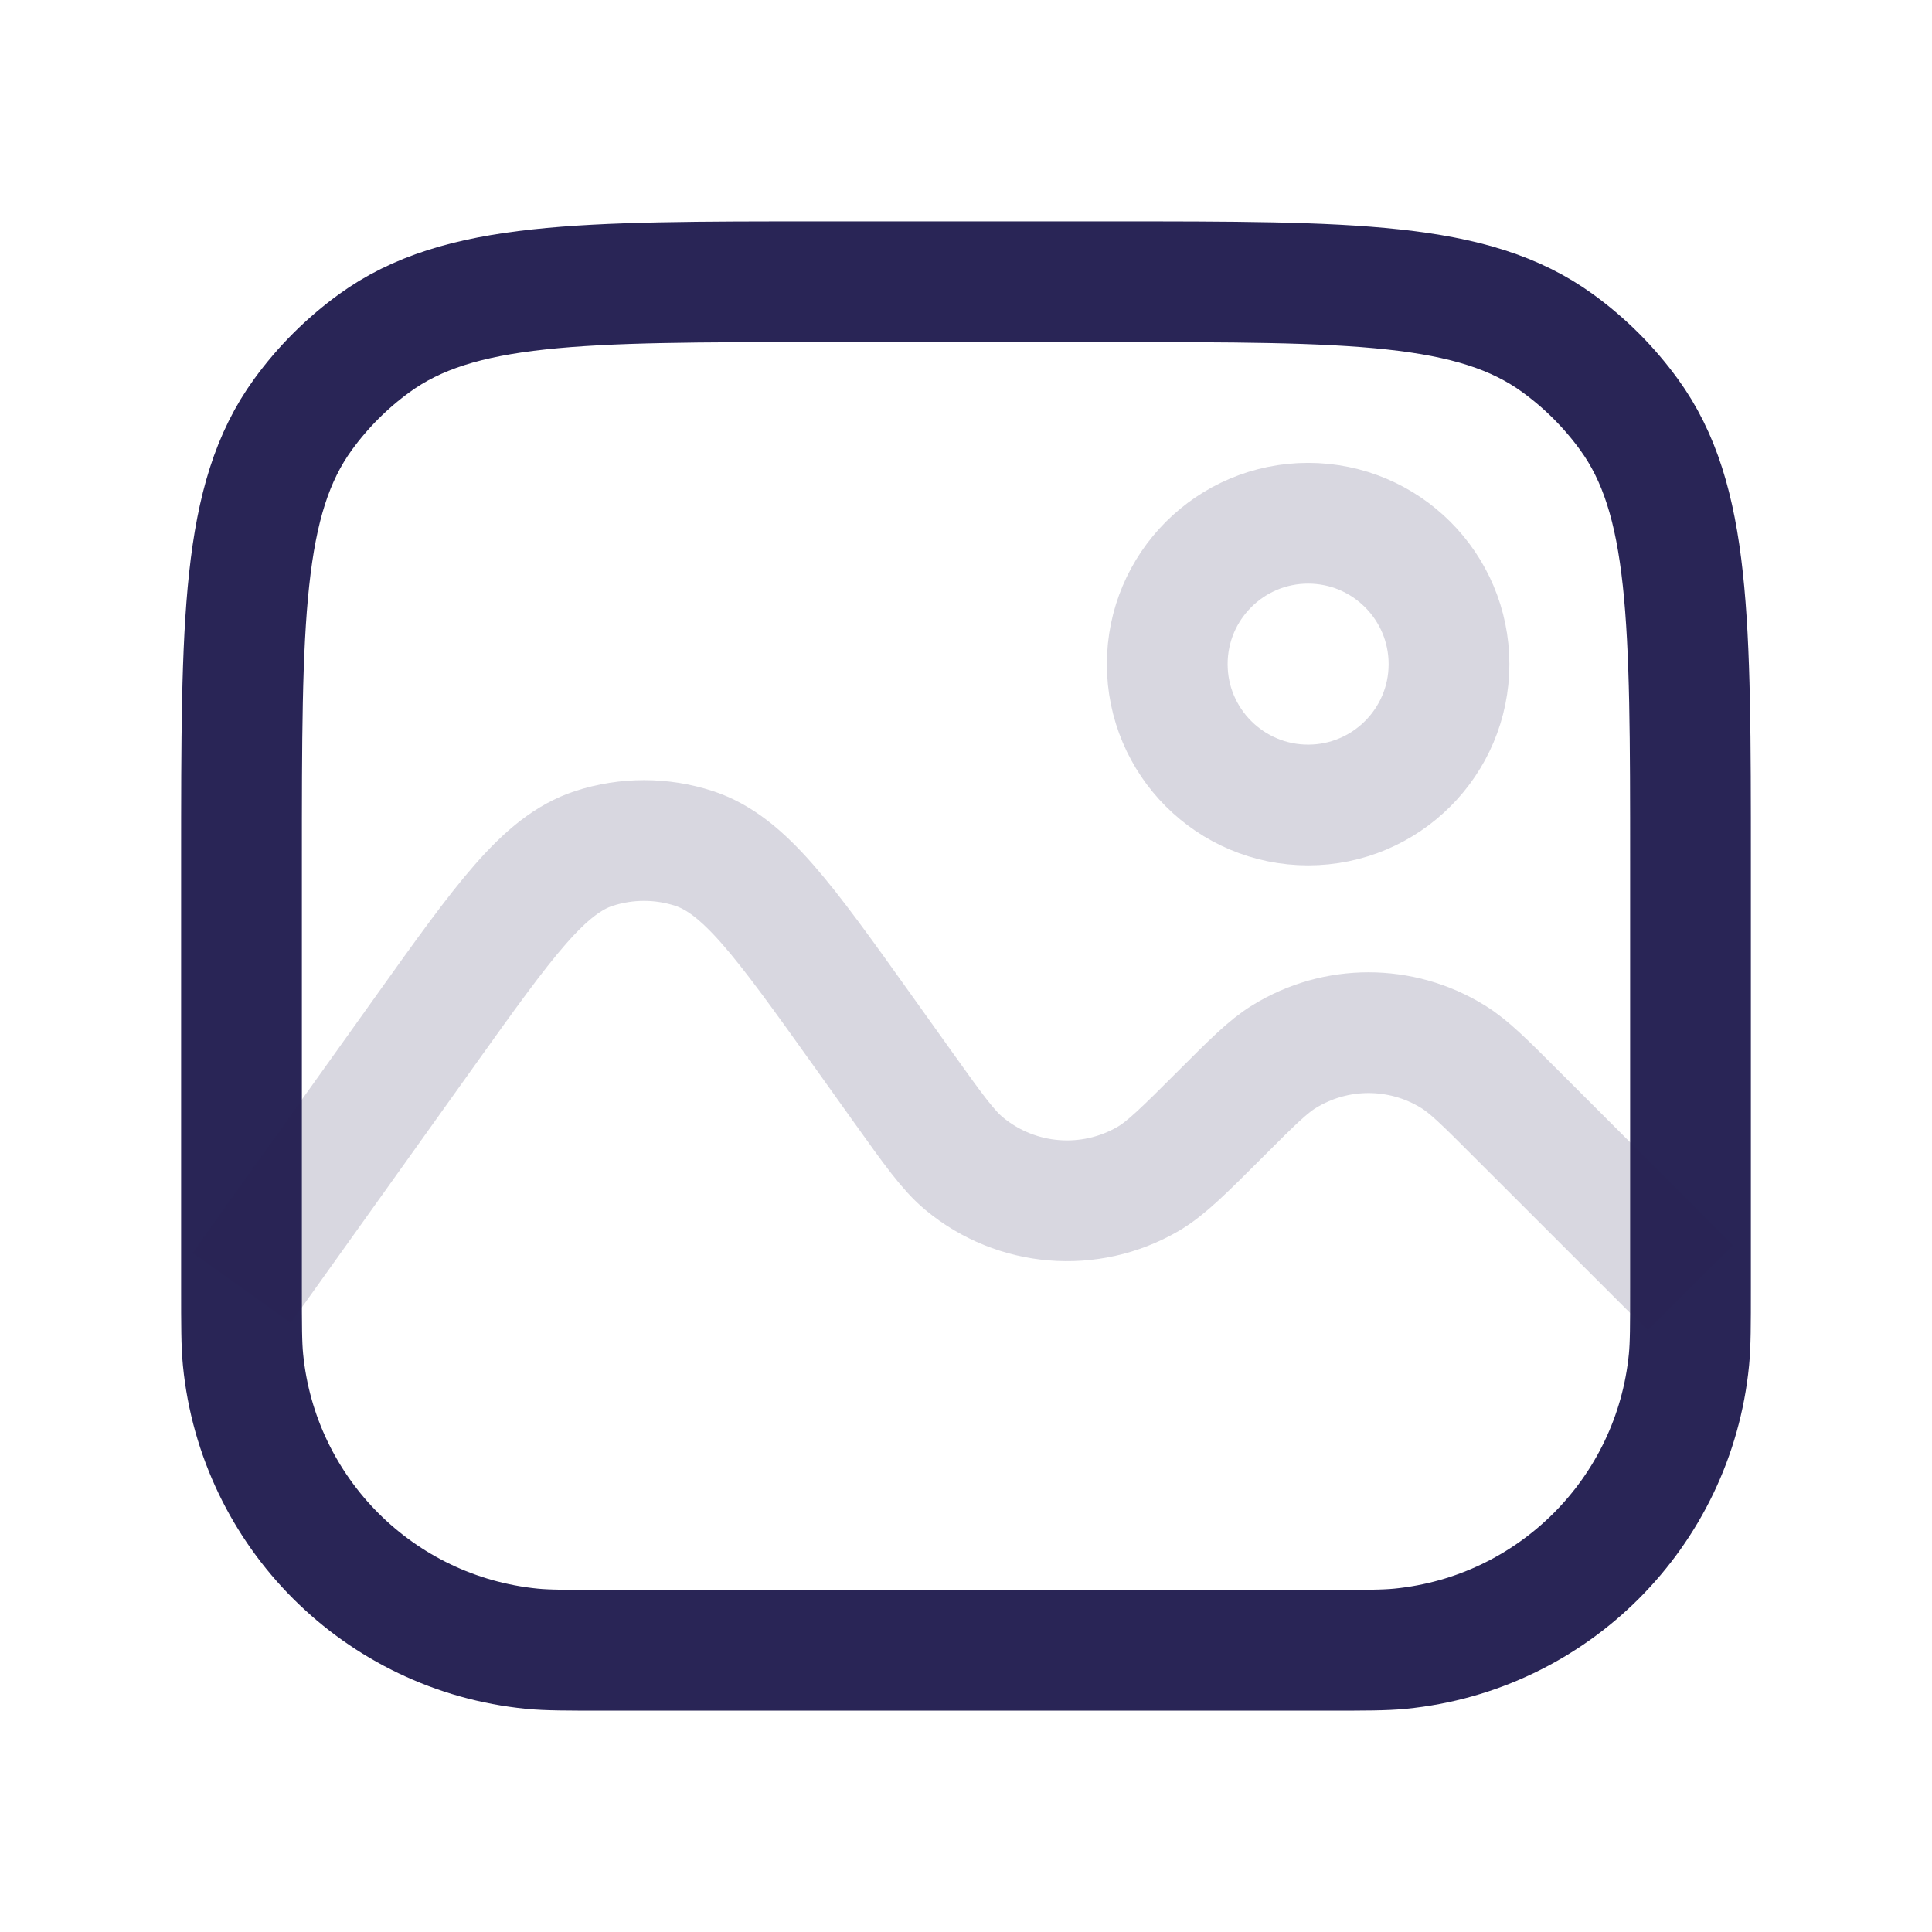
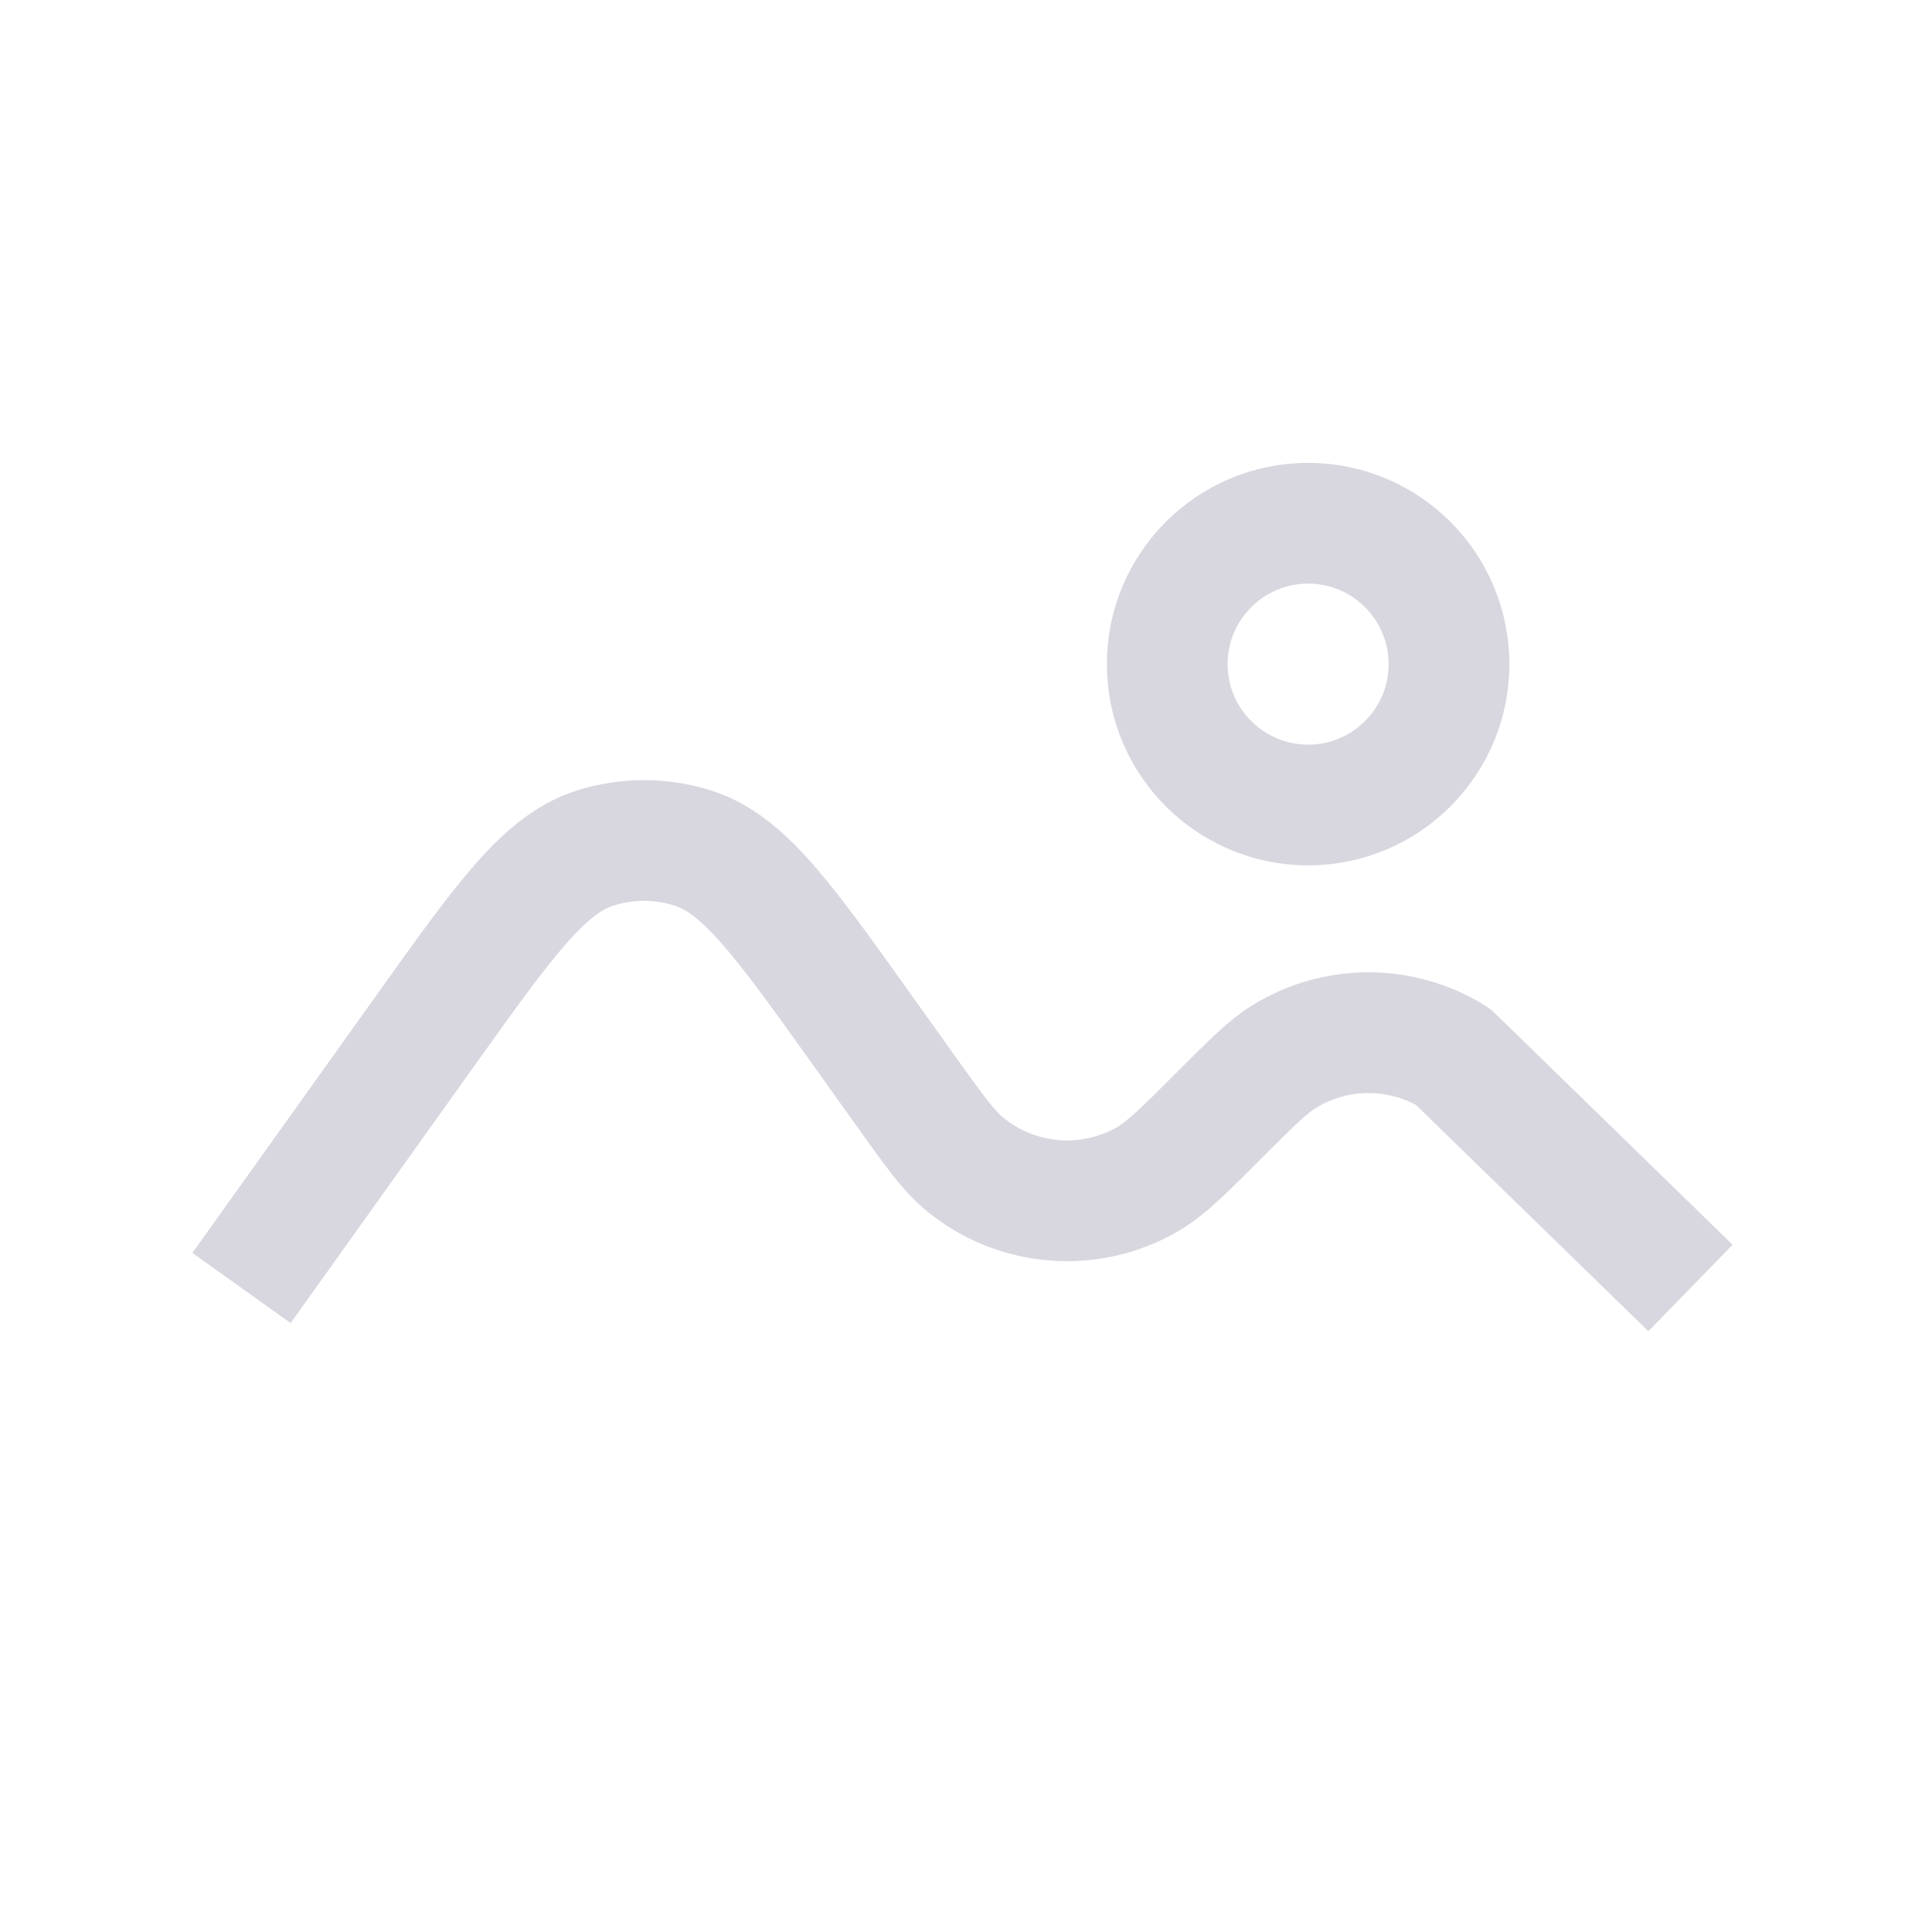
<svg xmlns="http://www.w3.org/2000/svg" width="24" height="24" viewBox="0 0 24 24" fill="none">
-   <path d="M13.8 3.5H10.2C7.2 3.5 5.7 3.5 4.649 4.264C4.309 4.511 4.011 4.809 3.764 5.149C3 6.2 3 7.7 3 10.7V16C3 16.464 3 16.697 3.019 16.892C3.206 18.791 4.709 20.294 6.608 20.481C6.803 20.5 7.036 20.5 7.5 20.5H16.5C16.964 20.5 17.197 20.5 17.392 20.481C19.291 20.294 20.794 18.791 20.981 16.892C21 16.697 21 16.464 21 16V10.7C21 7.7 21 6.2 20.236 5.149C19.989 4.809 19.691 4.511 19.351 4.264C18.3 3.5 16.8 3.5 13.8 3.5Z" stroke="#292556" stroke-width="1.5" stroke-linejoin="round" />
-   <path d="M3 16L5.287 12.798C6.265 11.429 6.754 10.745 7.377 10.54C7.782 10.408 8.218 10.408 8.623 10.54C9.246 10.745 9.735 11.429 10.713 12.798L11.22 13.508C11.592 14.029 11.778 14.29 11.978 14.456C12.624 14.992 13.536 15.067 14.262 14.645C14.486 14.514 14.713 14.287 15.165 13.835V13.835C15.556 13.444 15.752 13.248 15.951 13.126C16.594 12.729 17.406 12.729 18.049 13.126C18.248 13.248 18.444 13.444 18.834 13.835L21 16" stroke="#292556" stroke-opacity="0.18" stroke-width="1.5" stroke-linejoin="round" />
+   <path d="M3 16L5.287 12.798C6.265 11.429 6.754 10.745 7.377 10.54C7.782 10.408 8.218 10.408 8.623 10.54C9.246 10.745 9.735 11.429 10.713 12.798L11.22 13.508C11.592 14.029 11.778 14.29 11.978 14.456C12.624 14.992 13.536 15.067 14.262 14.645C14.486 14.514 14.713 14.287 15.165 13.835V13.835C15.556 13.444 15.752 13.248 15.951 13.126C16.594 12.729 17.406 12.729 18.049 13.126L21 16" stroke="#292556" stroke-opacity="0.18" stroke-width="1.5" stroke-linejoin="round" />
  <path d="M18 8.25C18 9.216 17.216 10 16.25 10C15.284 10 14.5 9.216 14.5 8.25C14.5 7.284 15.284 6.5 16.25 6.5C17.216 6.5 18 7.284 18 8.25Z" stroke="#292556" stroke-opacity="0.18" stroke-width="1.5" stroke-linejoin="round" />
</svg>